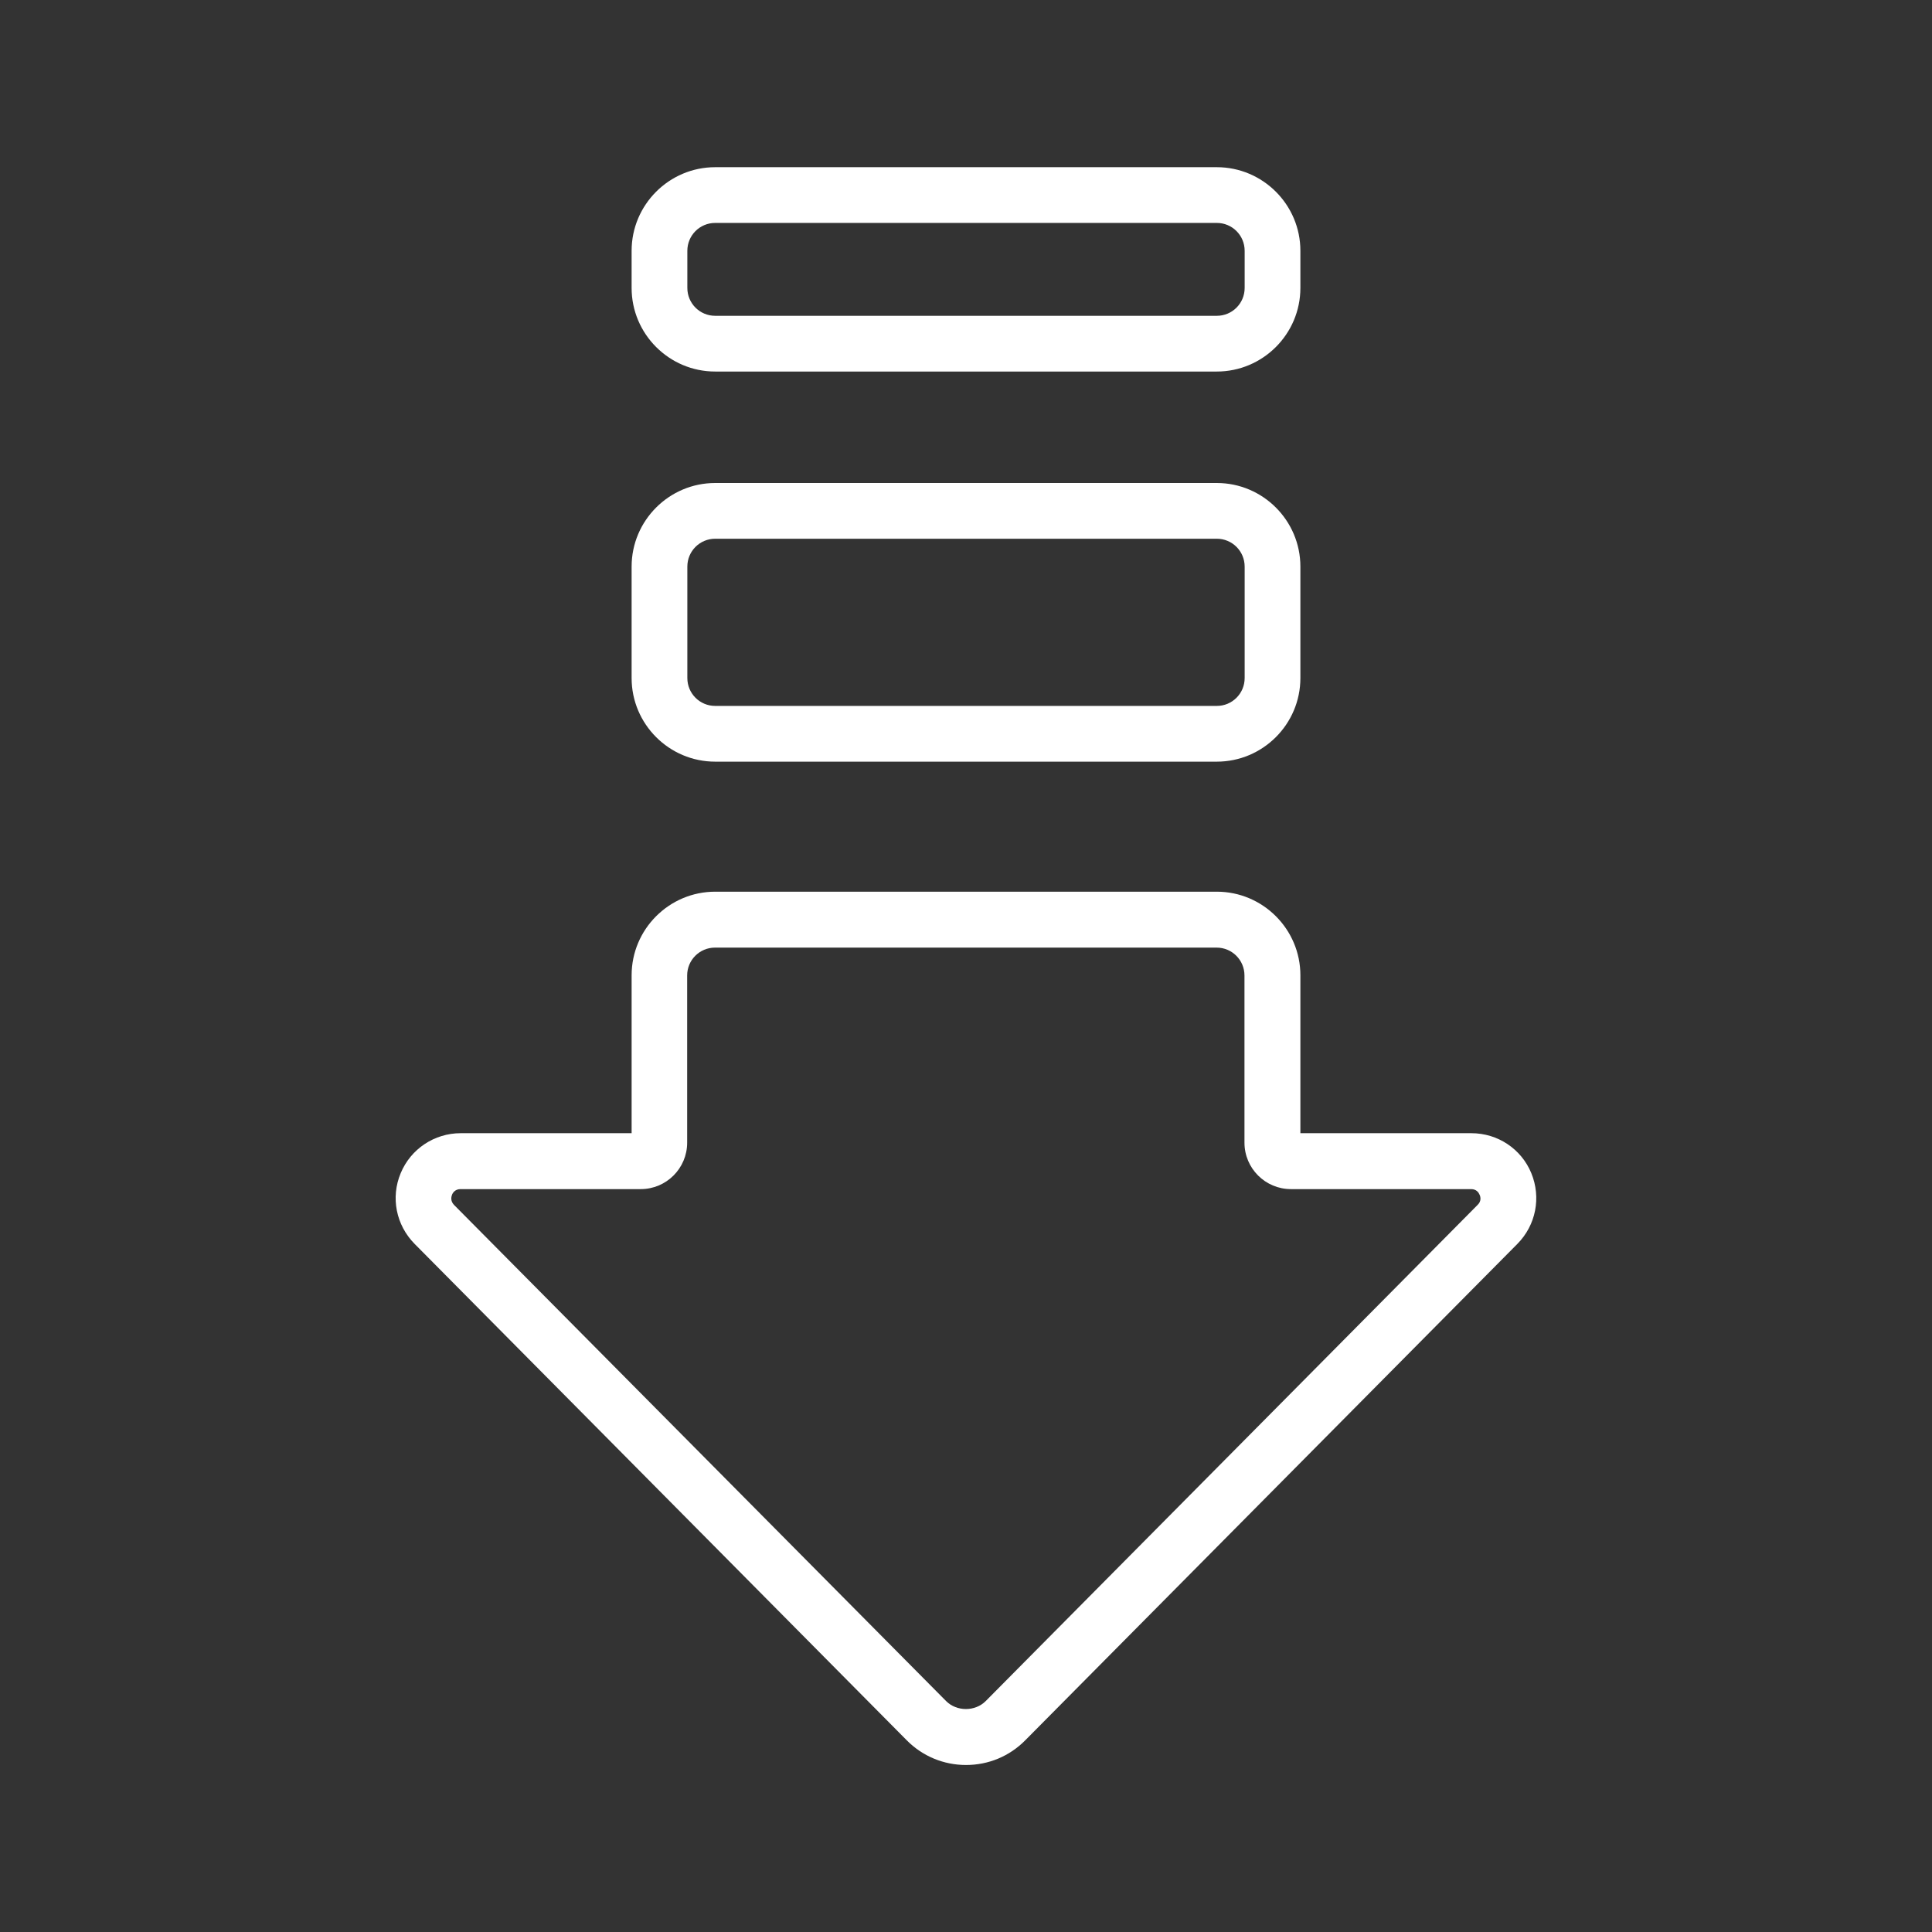
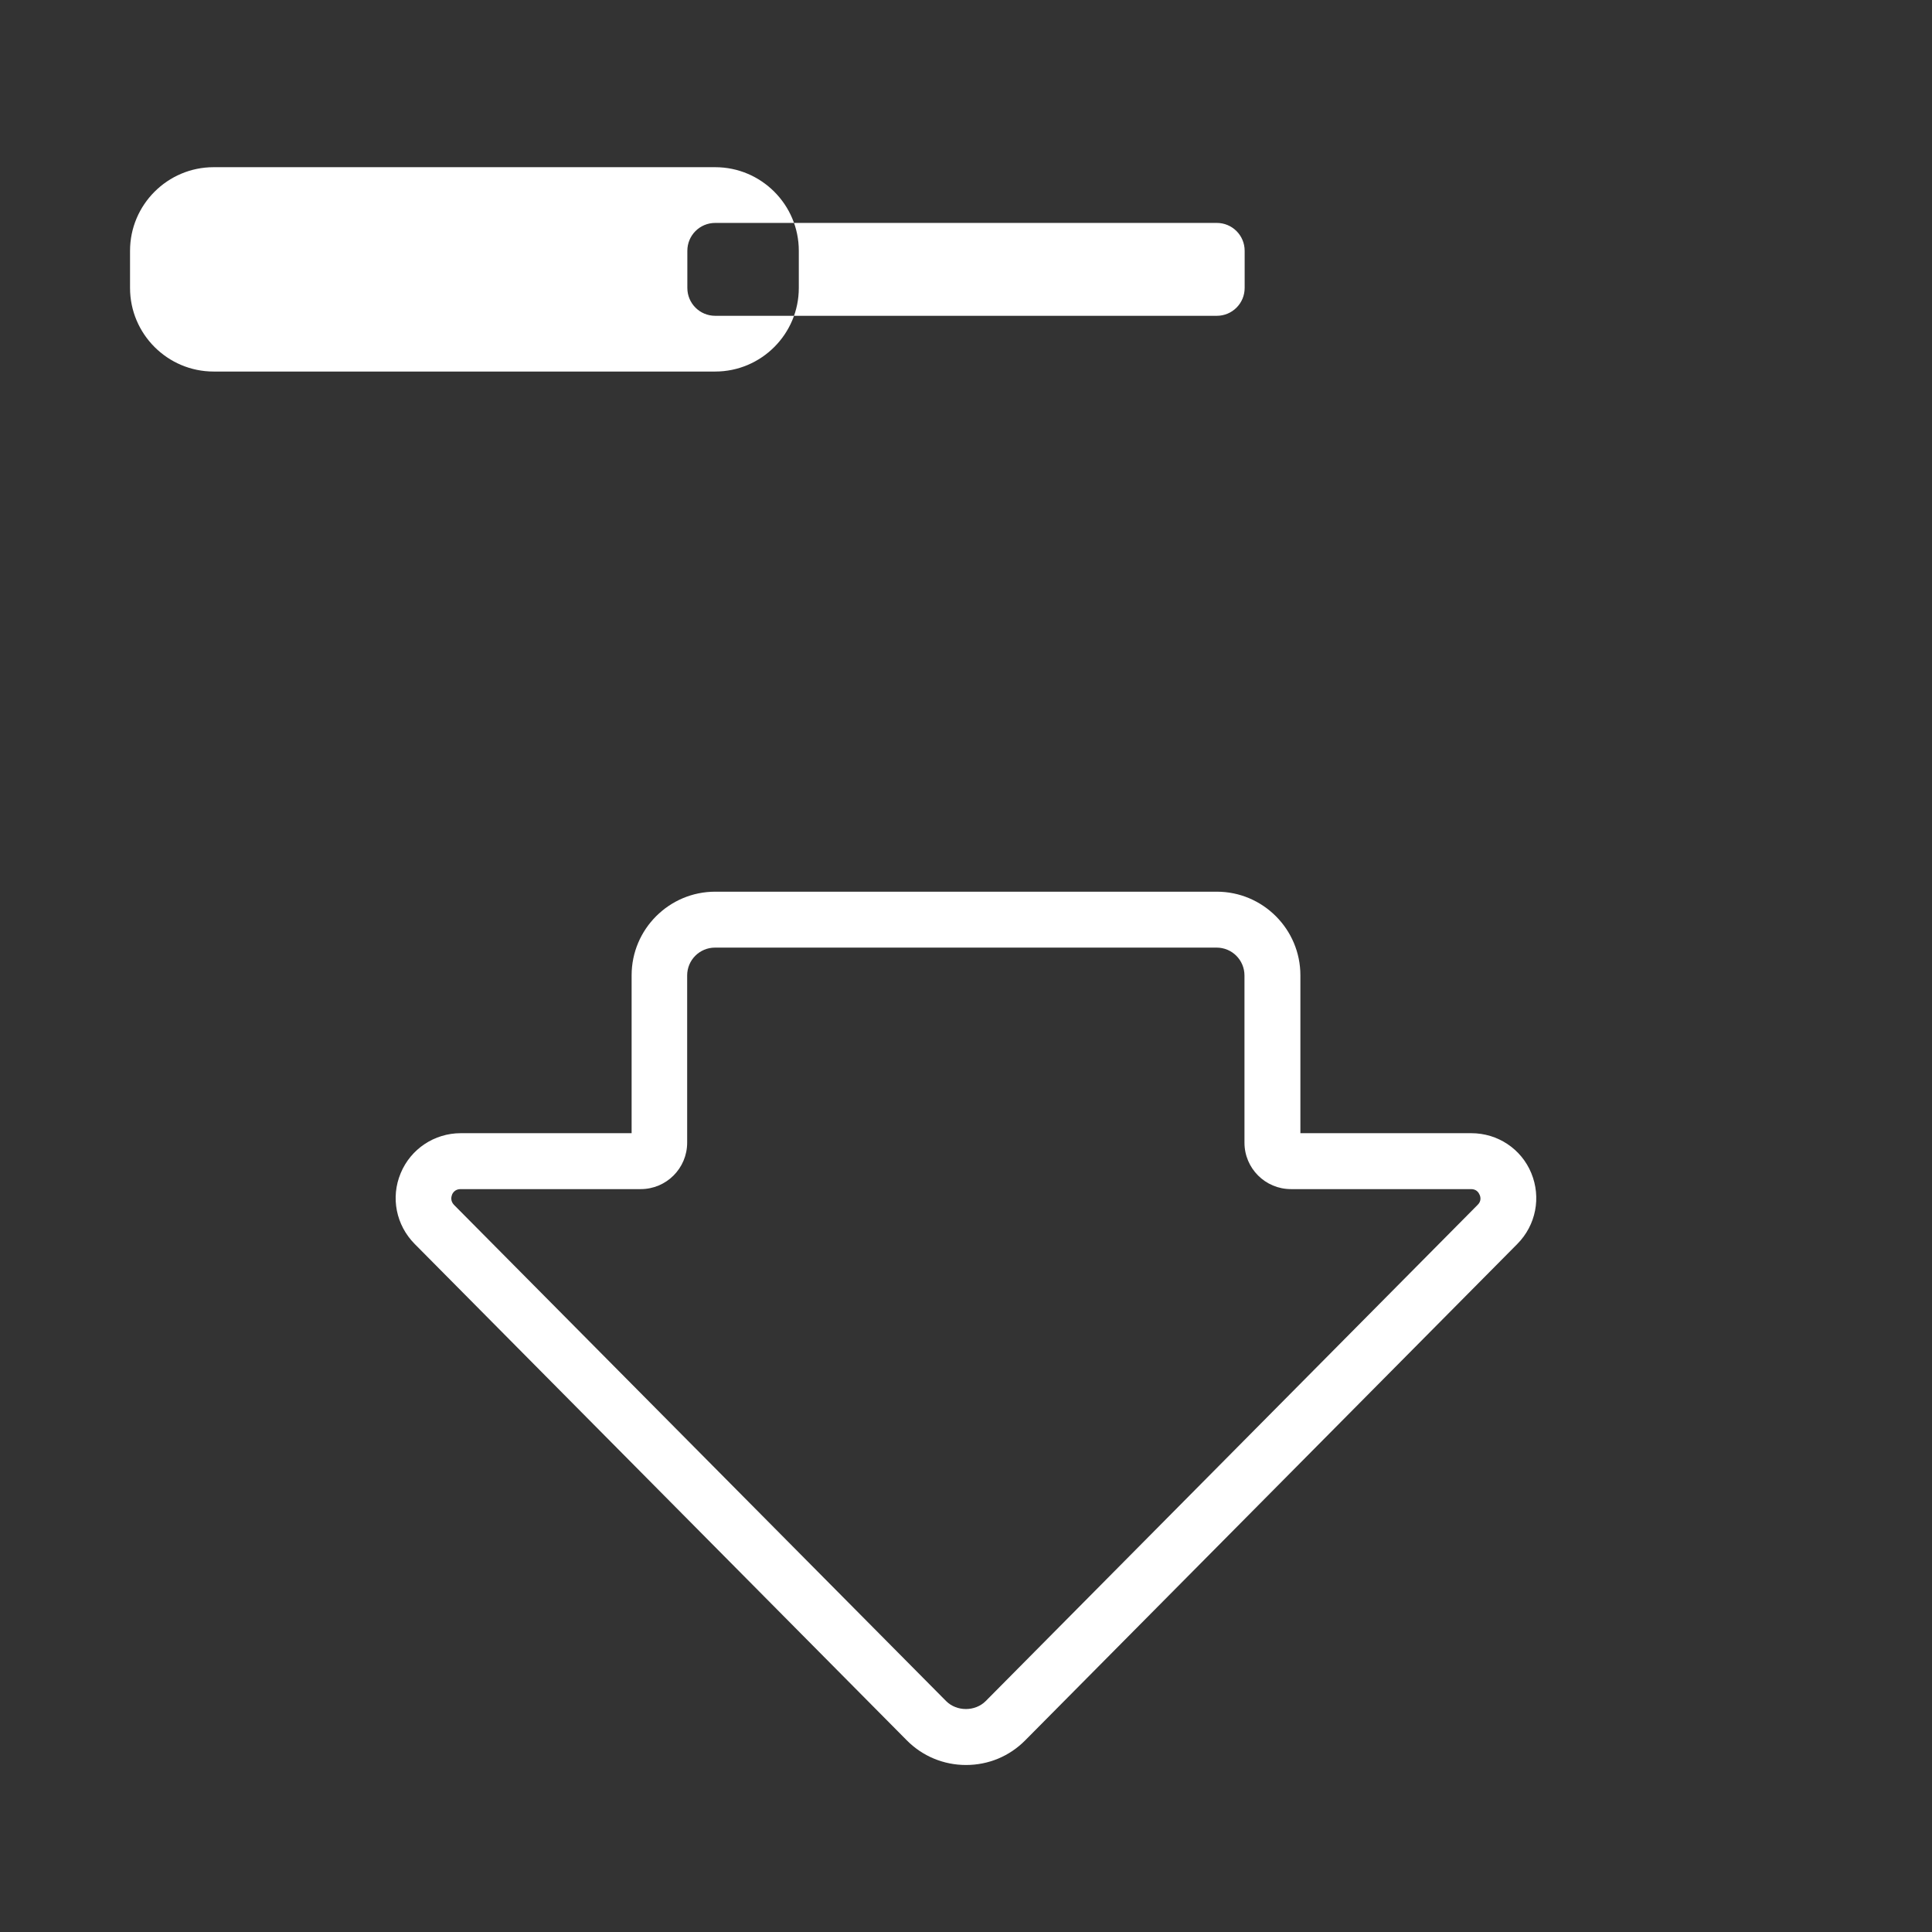
<svg xmlns="http://www.w3.org/2000/svg" id="Layer_1" width="104" height="104" version="1.1" viewBox="0 0 104 104">
  <rect x="0" y="0" width="104" height="104" fill="#333333" stroke="none" />
  <defs>
    <style>
      .st0 {
        fill: #ffffff;
      }
    </style>
  </defs>
-   <path class="st0" d="M38.5,20h27c2.48,0,4.5-2.02,4.5-4.5v-2c0-2.48-2.02-4.5-4.5-4.5h-27c-2.48,0-4.5,2.02-4.5,4.5v2c0,2.48,2.02,4.5,4.5,4.5ZM37,13.5c0-.83.67-1.5,1.5-1.5h27c.83,0,1.5.67,1.5,1.5v2c0,.83-.67,1.5-1.5,1.5h-27c-.83,0-1.5-.67-1.5-1.5v-2Z" />
-   <path class="st0" d="M38.5,41h27c2.48,0,4.5-2.02,4.5-4.5v-6c0-2.48-2.02-4.5-4.5-4.5h-27c-2.48,0-4.5,2.02-4.5,4.5v6c0,2.48,2.02,4.5,4.5,4.5ZM37,30.5c0-.83.67-1.5,1.5-1.5h27c.83,0,1.5.67,1.5,1.5v6c0,.83-.67,1.5-1.5,1.5h-27c-.83,0-1.5-.67-1.5-1.5v-6Z" />
+   <path class="st0" d="M38.5,20c2.48,0,4.5-2.02,4.5-4.5v-2c0-2.48-2.02-4.5-4.5-4.5h-27c-2.48,0-4.5,2.02-4.5,4.5v2c0,2.48,2.02,4.5,4.5,4.5ZM37,13.5c0-.83.67-1.5,1.5-1.5h27c.83,0,1.5.67,1.5,1.5v2c0,.83-.67,1.5-1.5,1.5h-27c-.83,0-1.5-.67-1.5-1.5v-2Z" />
  <path class="st0" d="M82.43,63.15c-.54-1.31-1.81-2.15-3.23-2.15h-9.2v-8.5c0-2.48-2.02-4.5-4.5-4.5h-27c-2.48,0-4.5,2.02-4.5,4.5v8.5h-9.2c-1.42,0-2.69.85-3.23,2.15-.55,1.31-.25,2.8.75,3.81l26.49,26.72c.85.86,1.99,1.33,3.19,1.33h0c1.21,0,2.34-.47,3.19-1.33l26.49-26.72c1-1.01,1.29-2.5.75-3.81ZM79.55,64.85l-26.49,26.72c-.57.57-1.56.57-2.13,0l-26.49-26.71c-.2-.21-.15-.43-.11-.54s.17-.31.46-.31h9.7c1.38,0,2.5-1.12,2.5-2.5v-9c0-.83.67-1.5,1.5-1.5h27c.83,0,1.5.67,1.5,1.5v9c0,1.38,1.12,2.5,2.5,2.5h9.7c.29,0,.41.19.46.31.05.11.1.34-.11.54Z" />
</svg>